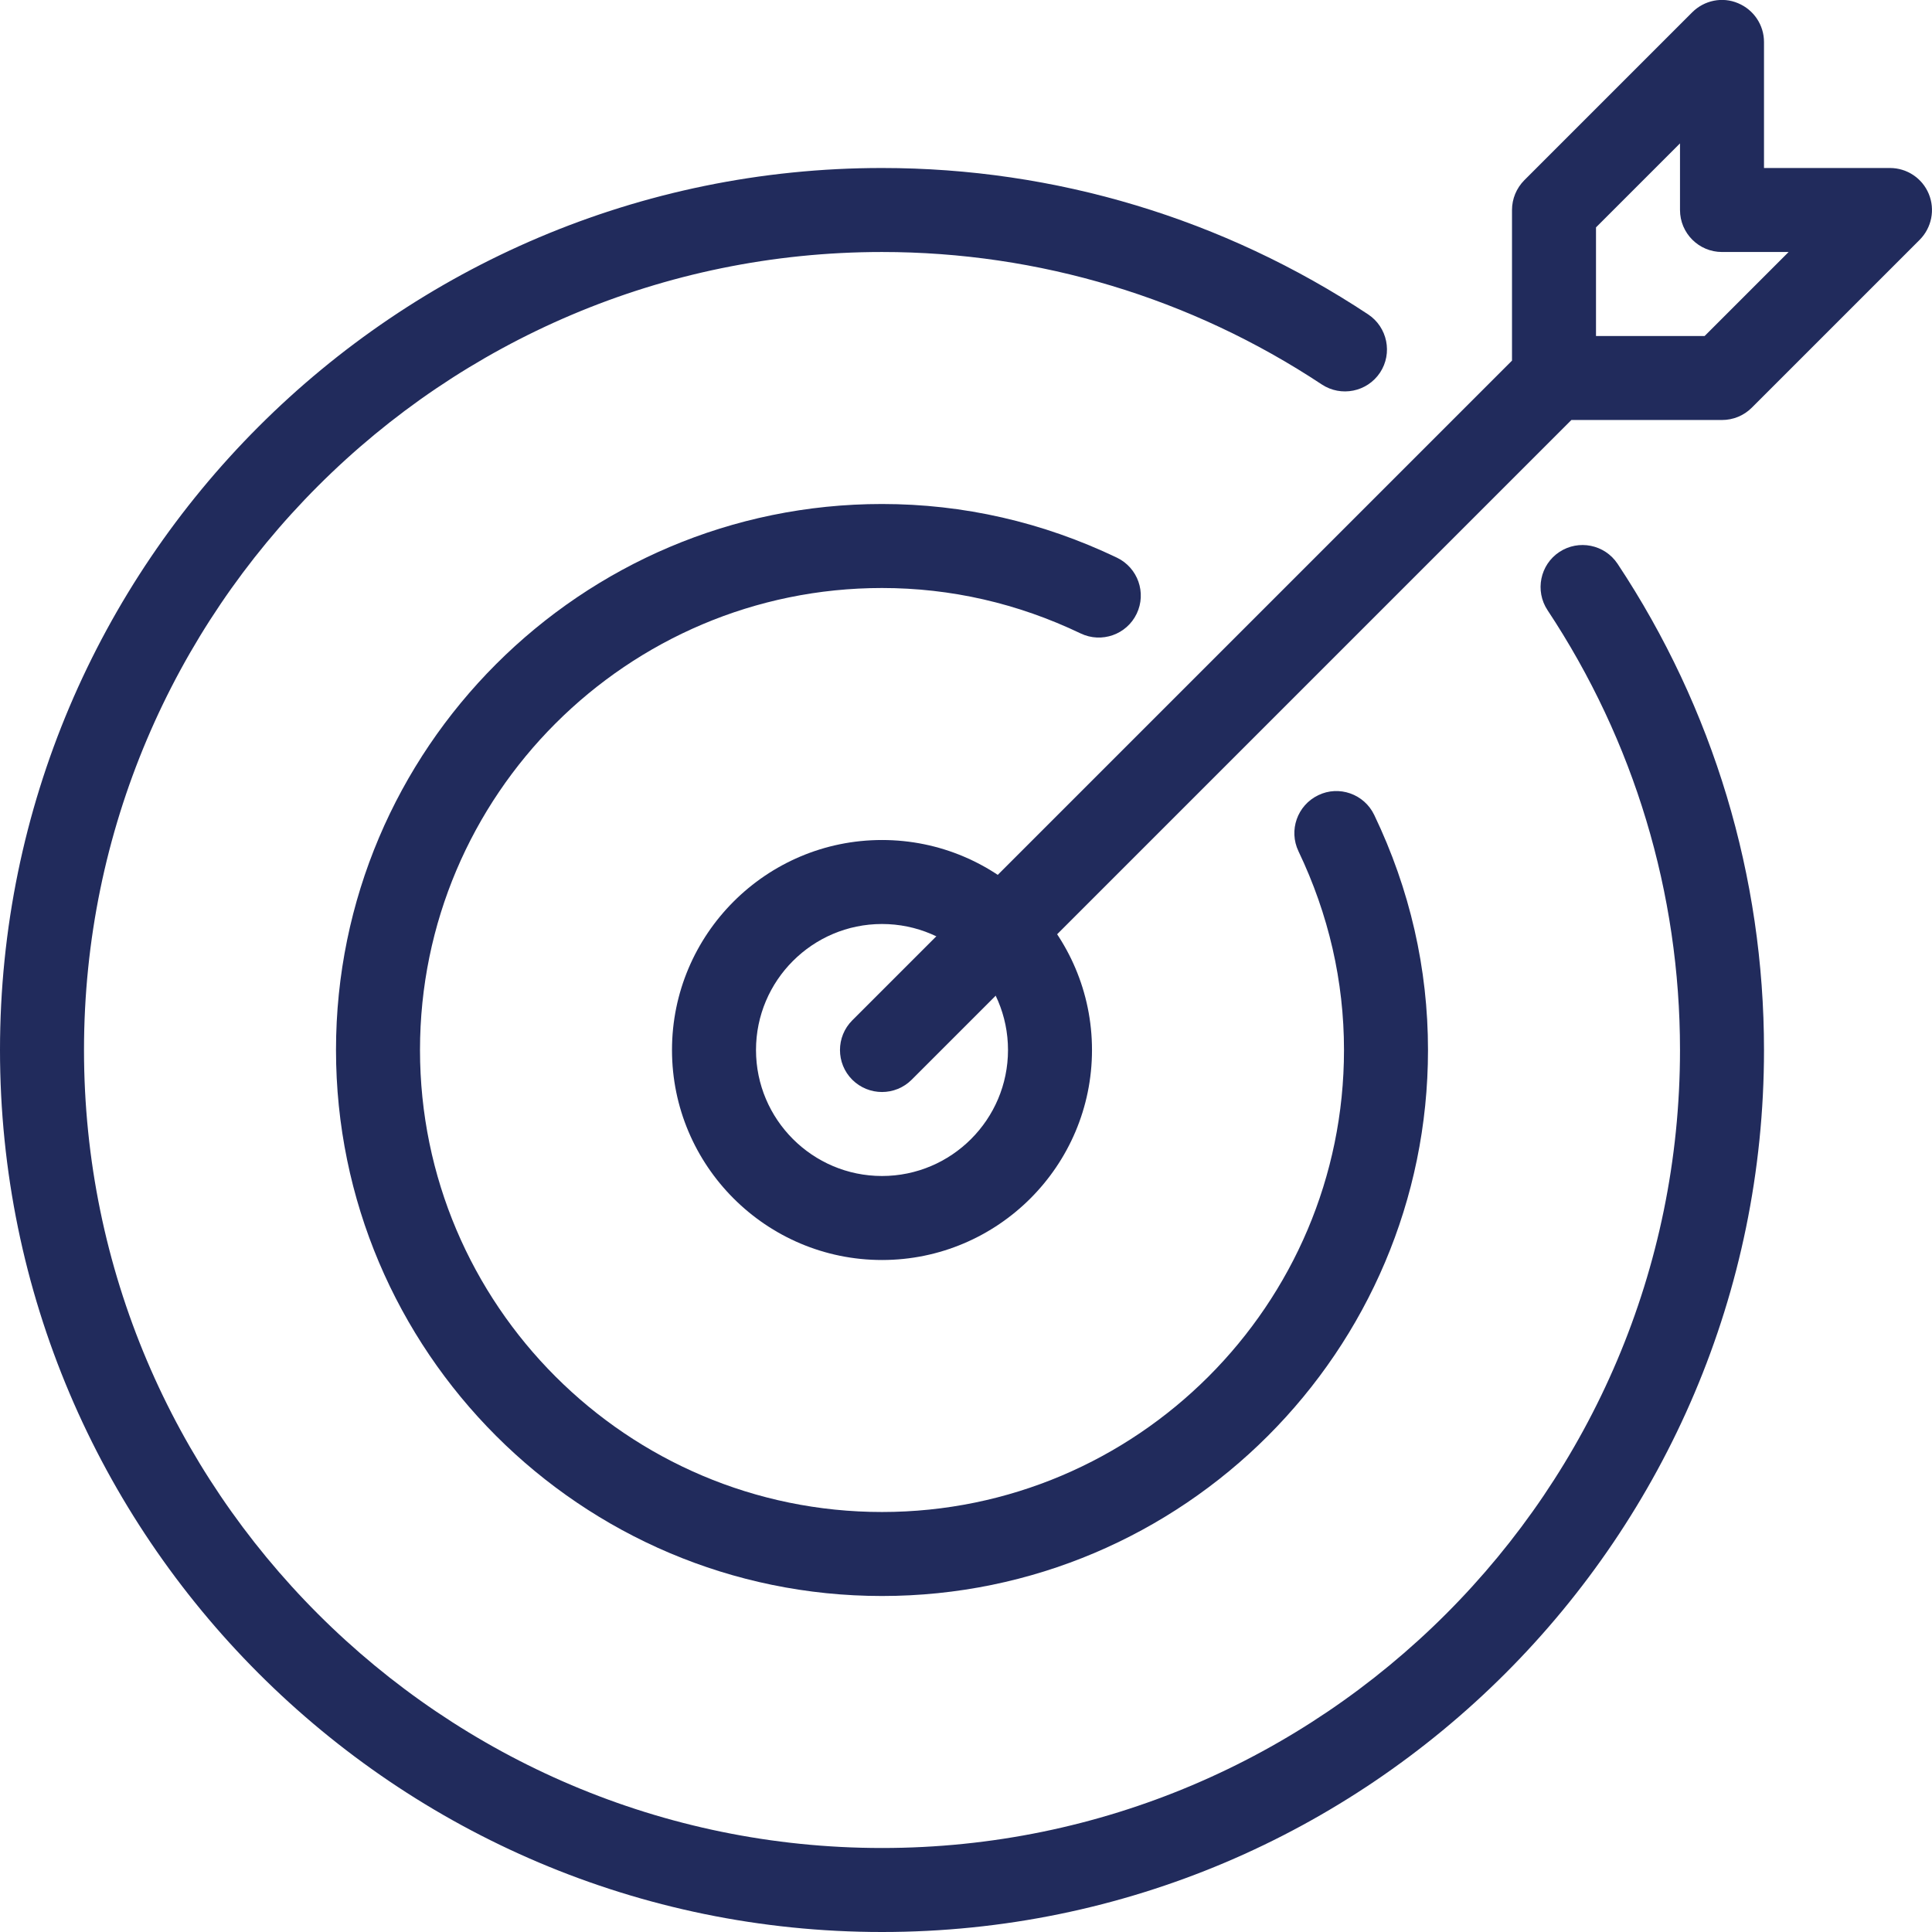
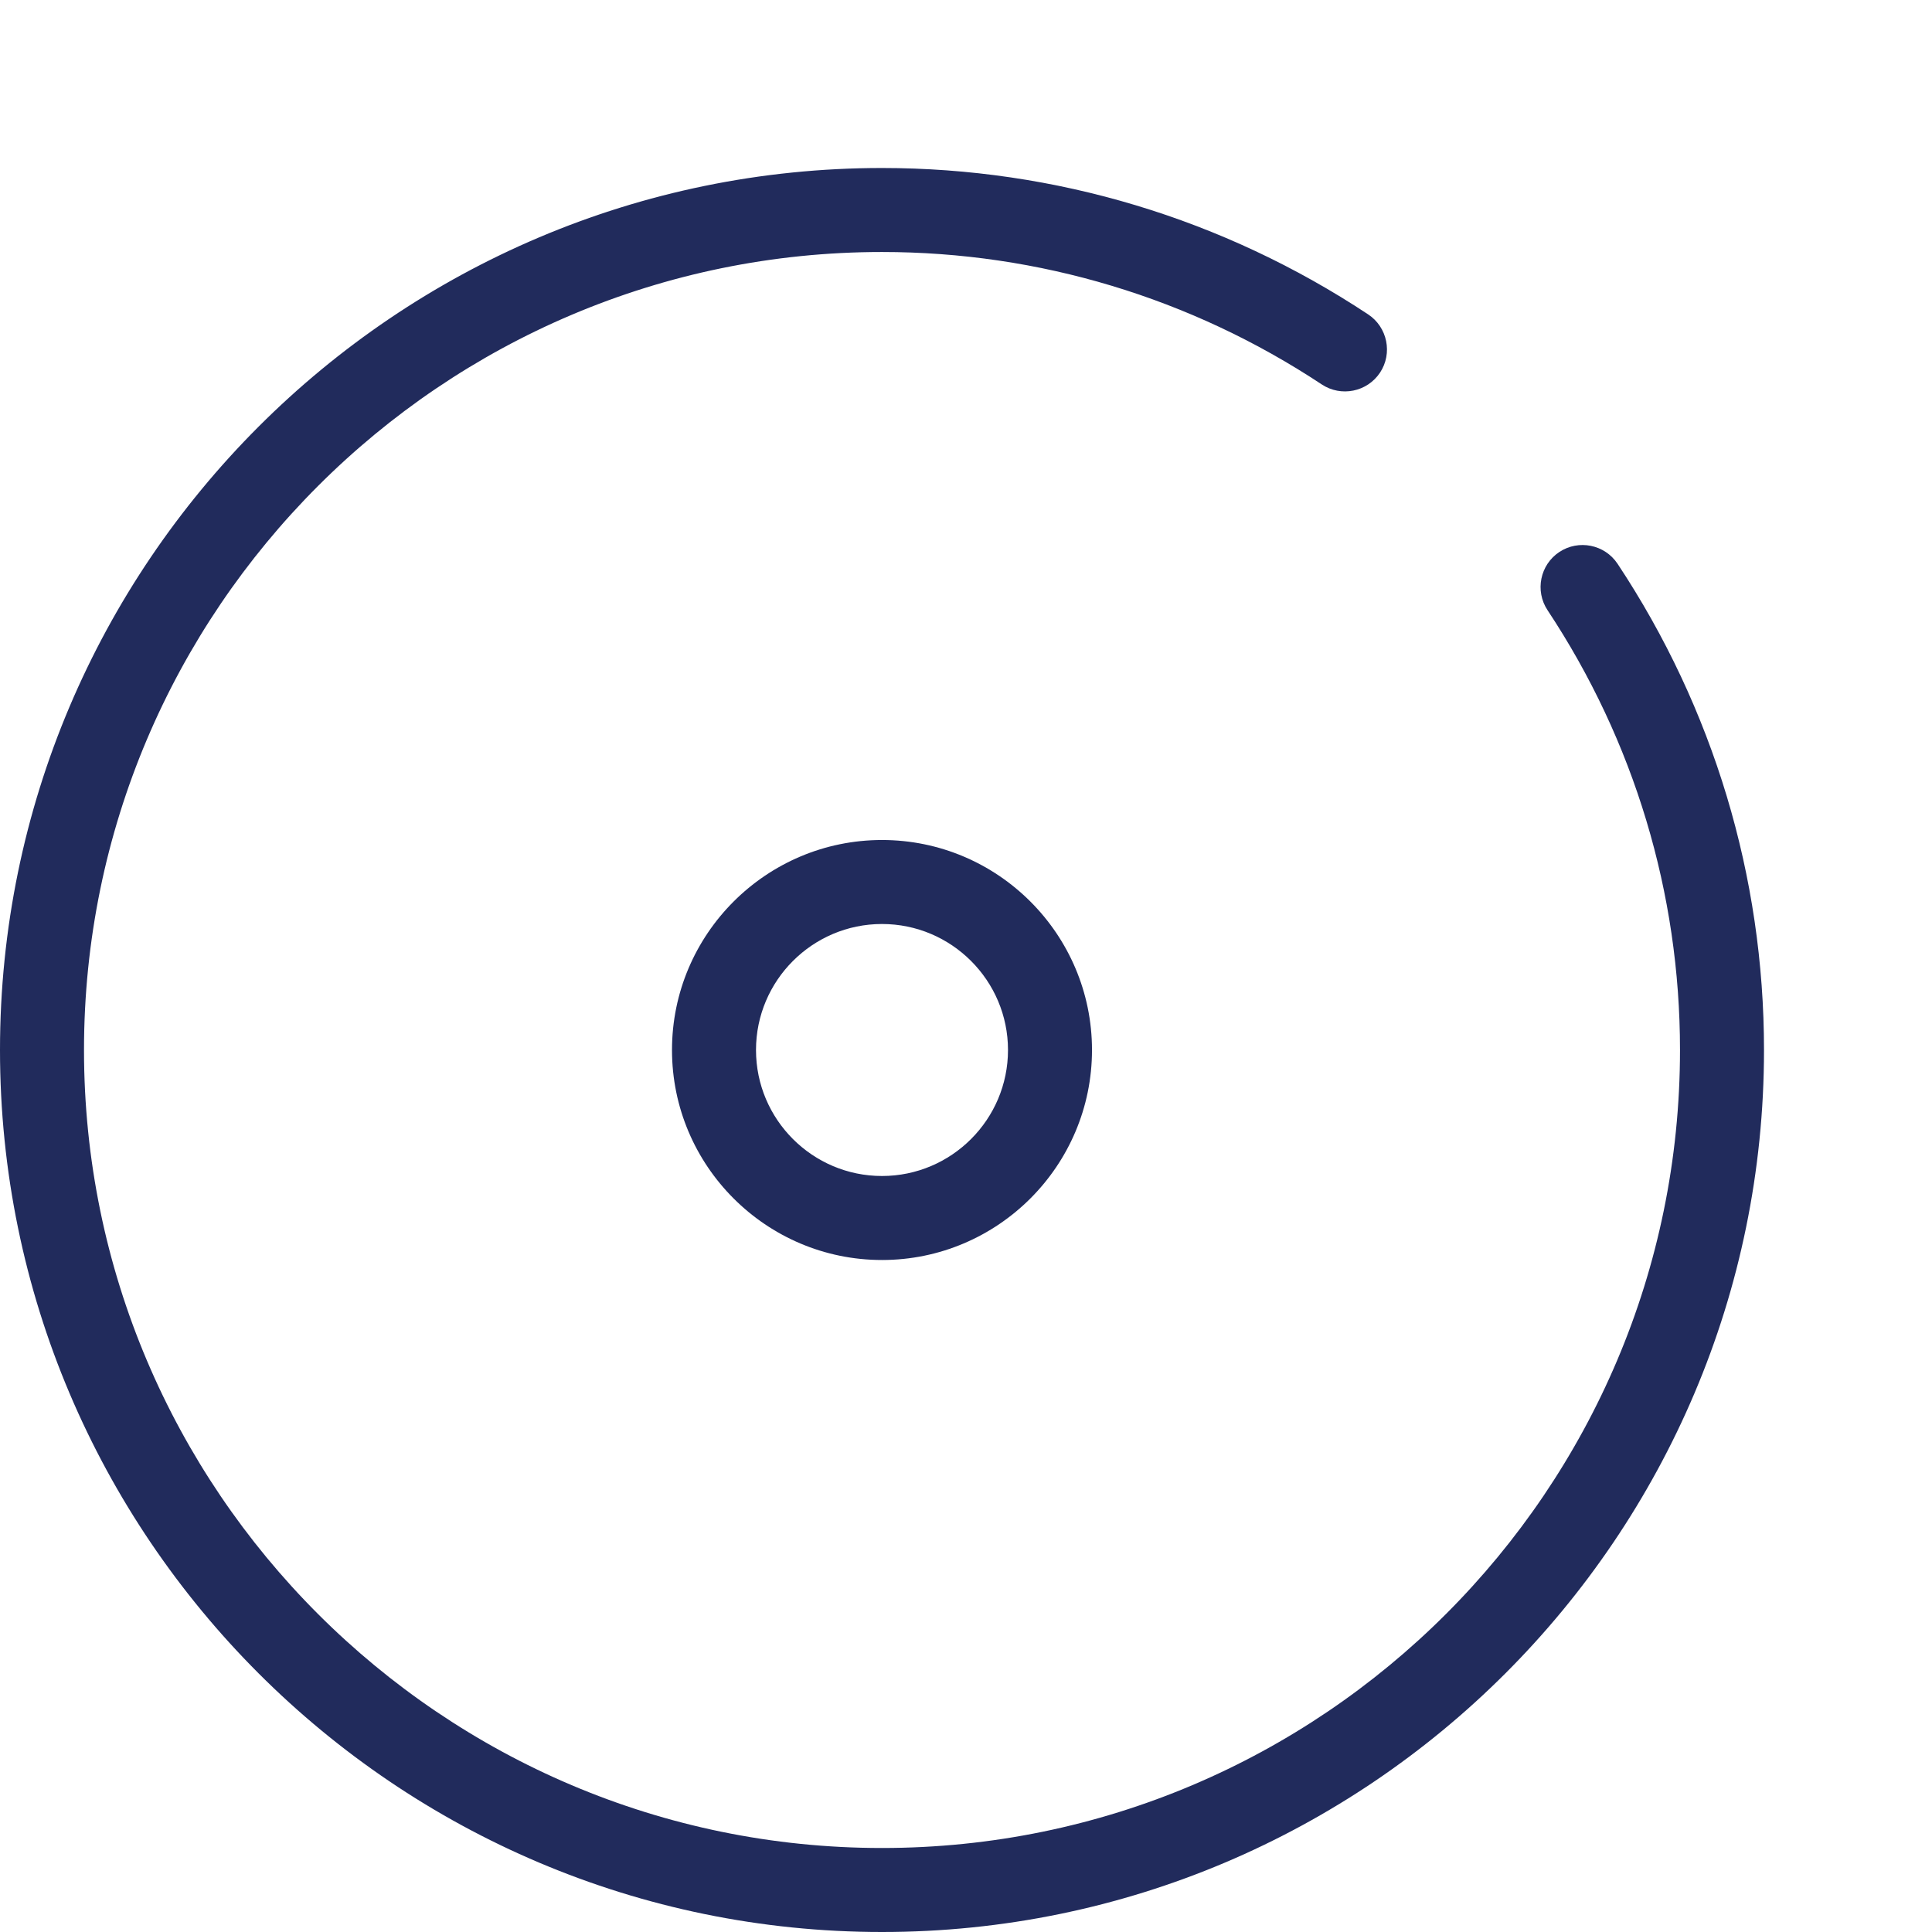
<svg xmlns="http://www.w3.org/2000/svg" width="1080" viewBox="0 0 810 810" height="1080" preserveAspectRatio="xMidYMid meet">
  <path fill="#212b5c" d="M 369.781 810 C 165.875 810 0 644.125 0 440.219 C 0 236.309 165.875 70.434 369.781 70.434 C 442.473 70.434 512.941 91.672 573.621 131.82 C 581.688 137.172 583.941 148.125 578.586 156.223 C 573.164 164.359 562.246 166.508 554.18 161.191 C 499.312 124.883 435.535 105.652 369.781 105.652 C 185.312 105.652 35.219 255.75 35.219 440.219 C 35.219 624.688 185.312 774.781 369.781 774.781 C 554.25 774.781 704.348 624.688 704.348 440.219 C 704.348 374.465 685.152 310.688 648.809 255.82 C 643.457 247.719 645.676 236.766 653.777 231.414 C 661.84 226.098 672.758 228.242 678.18 236.379 C 718.363 297.023 739.566 367.527 739.566 440.219 C 739.566 644.125 573.691 810 369.781 810 Z M 369.781 810 " fill-opacity="1" fill-rule="nonzero" />
  <path fill="#212b5c" d="M 369.781 528.262 C 321.219 528.262 281.738 488.746 281.738 440.219 C 281.738 391.688 321.219 352.176 369.781 352.176 C 418.348 352.176 457.824 391.688 457.824 440.219 C 457.824 488.746 418.348 528.262 369.781 528.262 Z M 369.781 387.391 C 340.656 387.391 316.957 411.094 316.957 440.219 C 316.957 469.344 340.656 493.043 369.781 493.043 C 398.906 493.043 422.609 469.344 422.609 440.219 C 422.609 411.094 398.906 387.391 369.781 387.391 Z M 369.781 387.391 " fill-opacity="1" fill-rule="nonzero" />
-   <path fill="#212b5c" d="M 369.781 457.828 C 365.273 457.828 360.766 456.102 357.316 452.684 C 350.449 445.816 350.449 434.652 357.316 427.785 L 633.914 151.188 L 633.914 88.043 C 633.914 83.359 635.781 78.887 639.055 75.578 L 709.488 5.141 C 714.562 0.105 722.133 -1.445 728.684 1.34 C 735.27 4.086 739.566 10.496 739.566 17.609 L 739.566 70.434 L 792.391 70.434 C 799.504 70.434 805.949 74.73 808.66 81.316 C 811.375 87.902 809.859 95.473 804.859 100.512 L 734.422 170.945 C 731.113 174.258 726.641 176.086 721.957 176.086 L 658.812 176.086 L 382.215 452.684 C 378.797 456.102 374.289 457.828 369.781 457.828 Z M 669.129 140.871 L 714.668 140.871 L 749.883 105.652 L 721.957 105.652 C 712.238 105.652 704.348 97.766 704.348 88.043 L 704.348 60.117 L 669.129 95.332 Z M 669.129 140.871 " fill-opacity="1" fill-rule="nonzero" />
-   <path fill="#212b5c" d="M 369.781 669.129 C 243.562 669.129 140.871 566.438 140.871 440.219 C 140.871 314 243.562 211.305 369.781 211.305 C 403.945 211.305 437.082 218.875 468.285 233.809 C 477.055 238.035 480.754 248.531 476.562 257.297 C 472.371 266.066 461.84 269.766 453.07 265.574 C 426.66 252.93 398.625 246.523 369.781 246.523 C 263.004 246.523 176.086 333.402 176.086 440.219 C 176.086 547.031 263.004 633.914 369.781 633.914 C 476.562 633.914 563.477 547.031 563.477 440.219 C 563.477 411.375 557.035 383.34 544.391 356.895 C 540.199 348.125 543.898 337.629 552.668 333.402 C 561.328 329.176 571.93 332.84 576.156 341.68 C 591.125 372.918 598.695 406.059 598.695 440.219 C 598.695 566.438 496 669.129 369.781 669.129 Z M 369.781 669.129 " fill-opacity="1" fill-rule="nonzero" />
</svg>